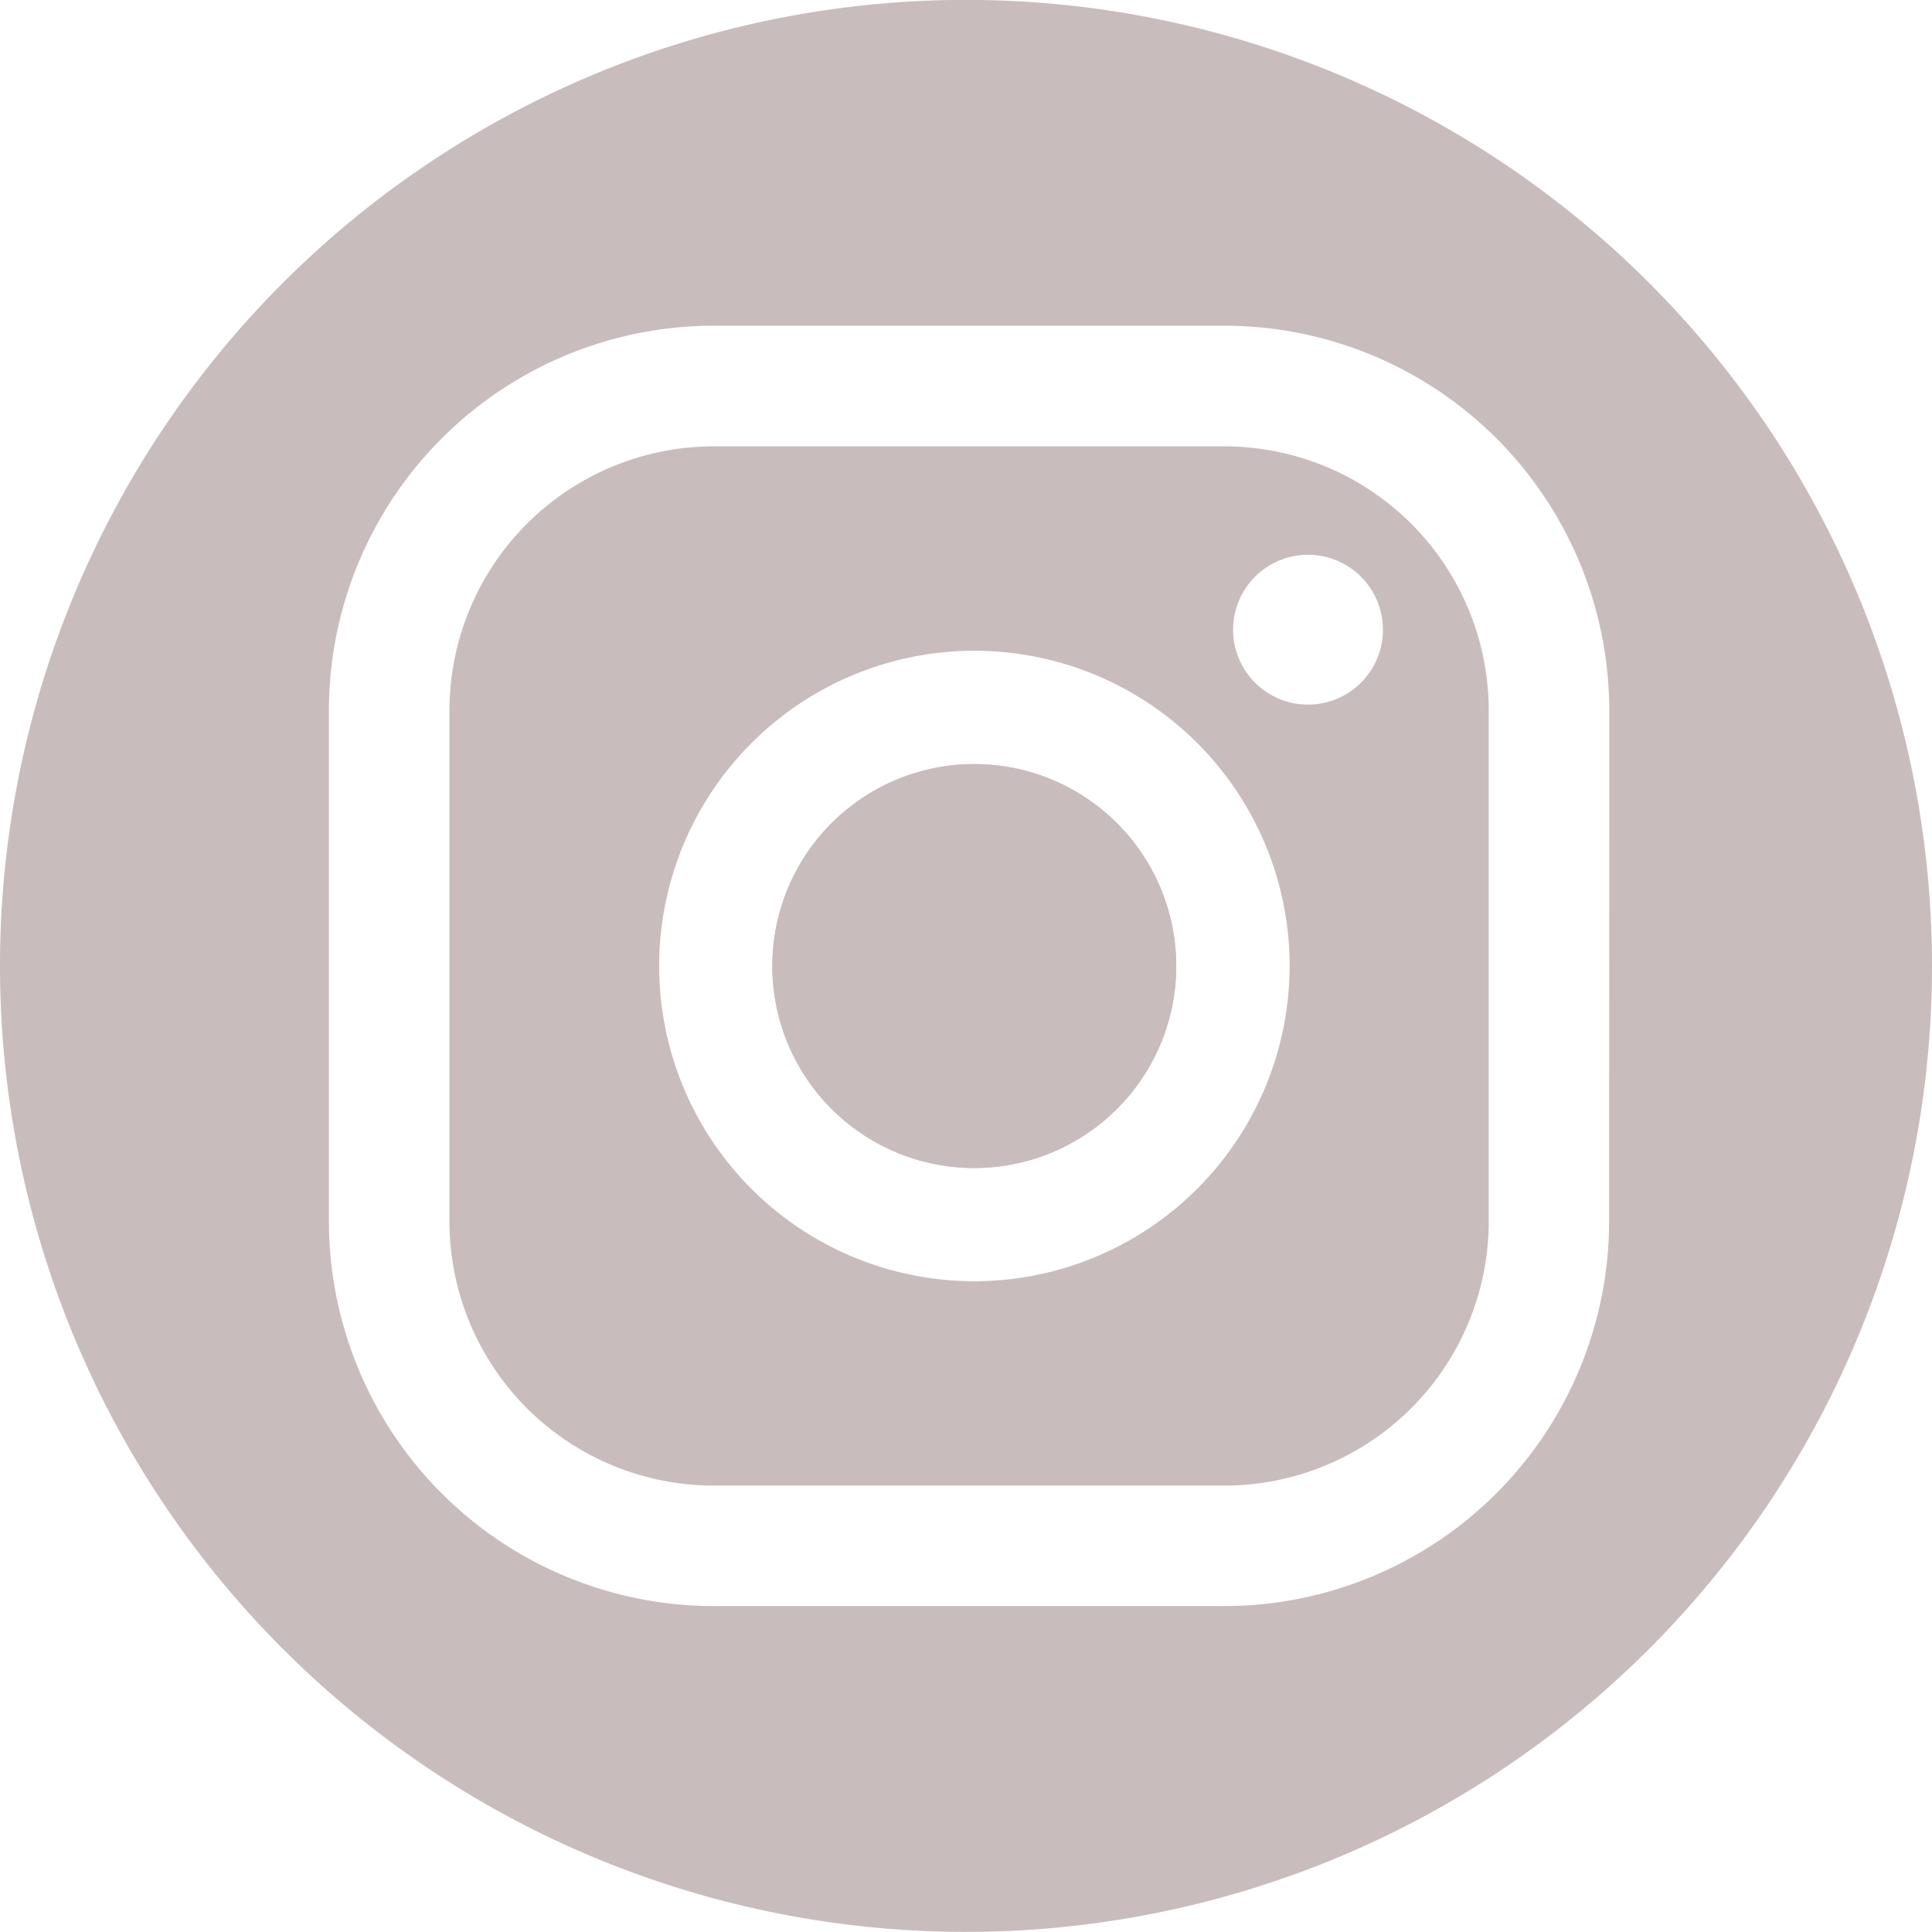
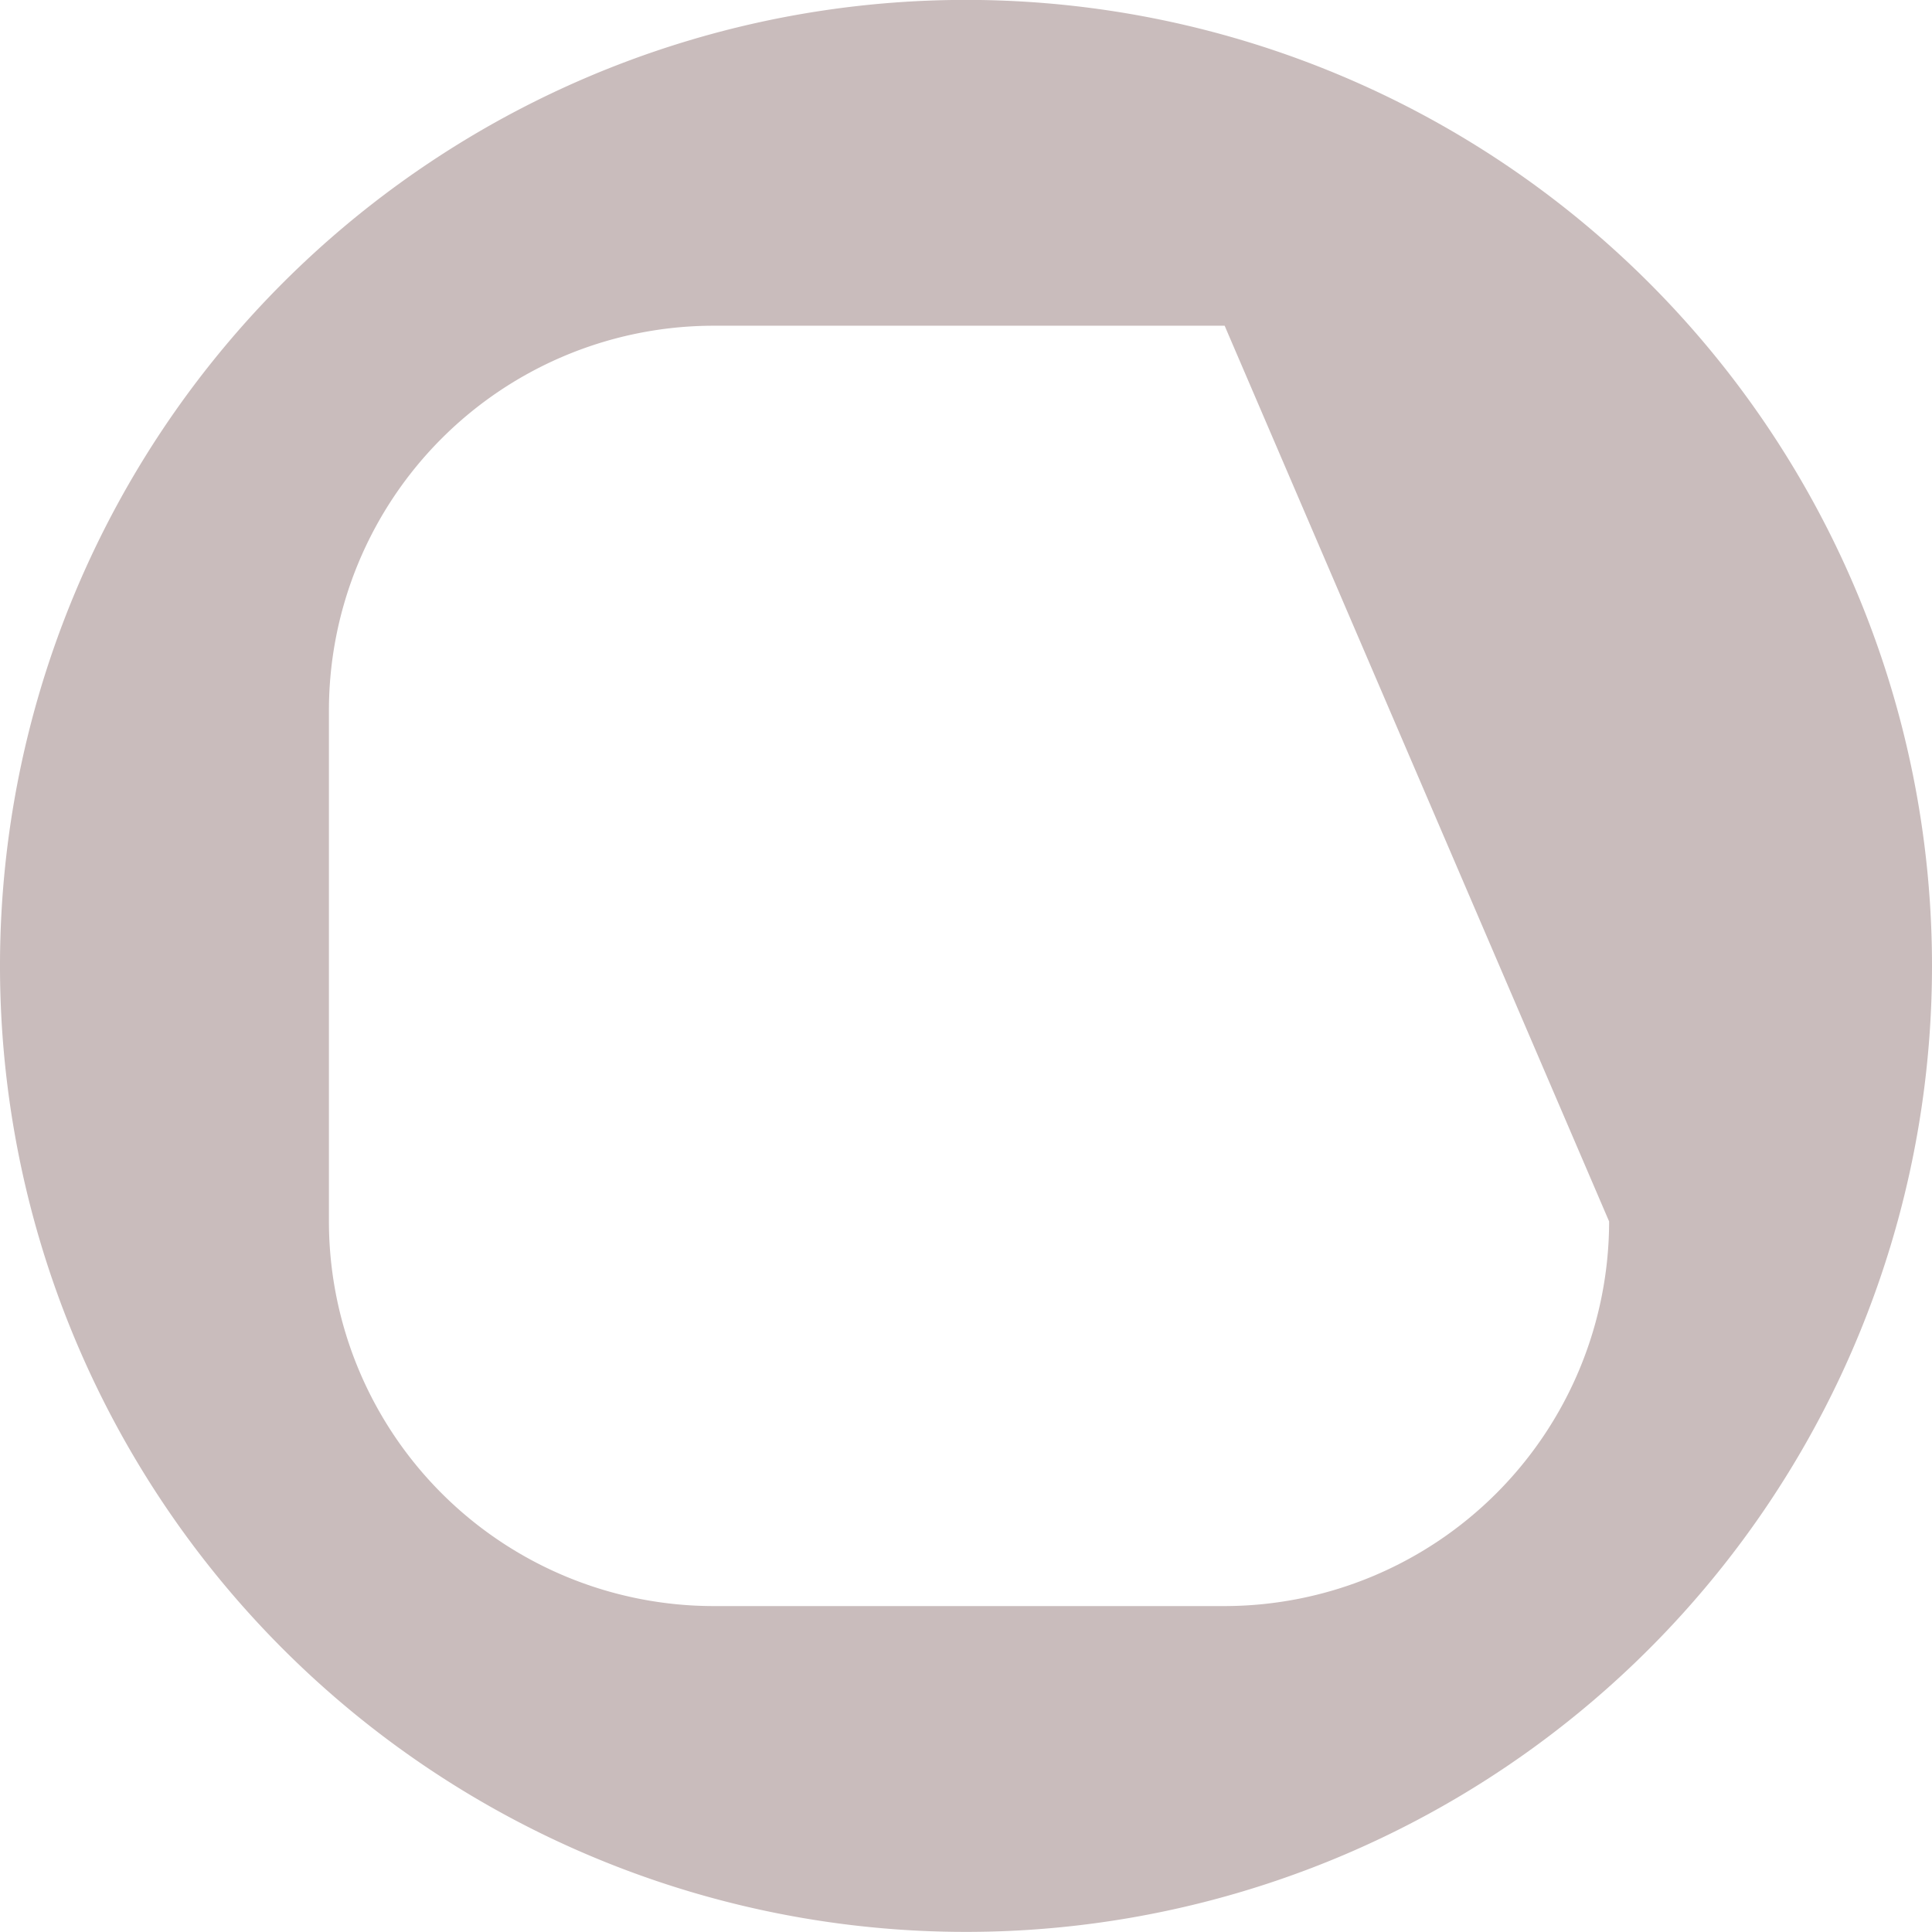
<svg xmlns="http://www.w3.org/2000/svg" width="38.678" height="38.678" viewBox="0 0 38.678 38.678">
  <g id="Grupo_62" data-name="Grupo 62" transform="translate(-971.083 -4607.802)">
-     <path id="Trazado_83" data-name="Trazado 83" d="M995.6,4616.738H985.368a5.293,5.293,0,0,0-5.287,5.287v10.232a5.292,5.292,0,0,0,5.287,5.286H995.6a5.293,5.293,0,0,0,5.287-5.286v-10.232A5.293,5.293,0,0,0,995.6,4616.738Zm-5.01,16.714a6.311,6.311,0,1,1,6.311-6.311A6.318,6.318,0,0,1,990.589,4633.452Zm6.679-11.544a1.5,1.5,0,1,1,1.5-1.5A1.5,1.5,0,0,1,997.268,4621.908Z" fill="#c9bcbc" />
-     <path id="Trazado_84" data-name="Trazado 84" d="M990.589,4623.1a4.043,4.043,0,1,0,4.042,4.043A4.048,4.048,0,0,0,990.589,4623.1Z" fill="#c9bcbc" />
-     <path id="Trazado_85" data-name="Trazado 85" d="M990.422,4607.8a19.339,19.339,0,1,0,19.339,19.339A19.339,19.339,0,0,0,990.422,4607.8Zm12.875,24.455a7.707,7.707,0,0,1-7.7,7.7H985.368a7.706,7.706,0,0,1-7.7-7.7v-10.232a7.706,7.706,0,0,1,7.7-7.7H995.6a7.706,7.706,0,0,1,7.7,7.7Z" fill="#c9bcbc" />
-     <path id="Trazado_86" data-name="Trazado 86" d="M990.589,4631.184a4.043,4.043,0,1,1,4.042-4.043A4.048,4.048,0,0,1,990.589,4631.184Z" fill="#c9bcbc" />
+     <path id="Trazado_85" data-name="Trazado 85" d="M990.422,4607.8a19.339,19.339,0,1,0,19.339,19.339A19.339,19.339,0,0,0,990.422,4607.8Zm12.875,24.455a7.707,7.707,0,0,1-7.7,7.7H985.368a7.706,7.706,0,0,1-7.7-7.7v-10.232a7.706,7.706,0,0,1,7.7-7.7H995.6Z" fill="#c9bcbc" />
  </g>
</svg>